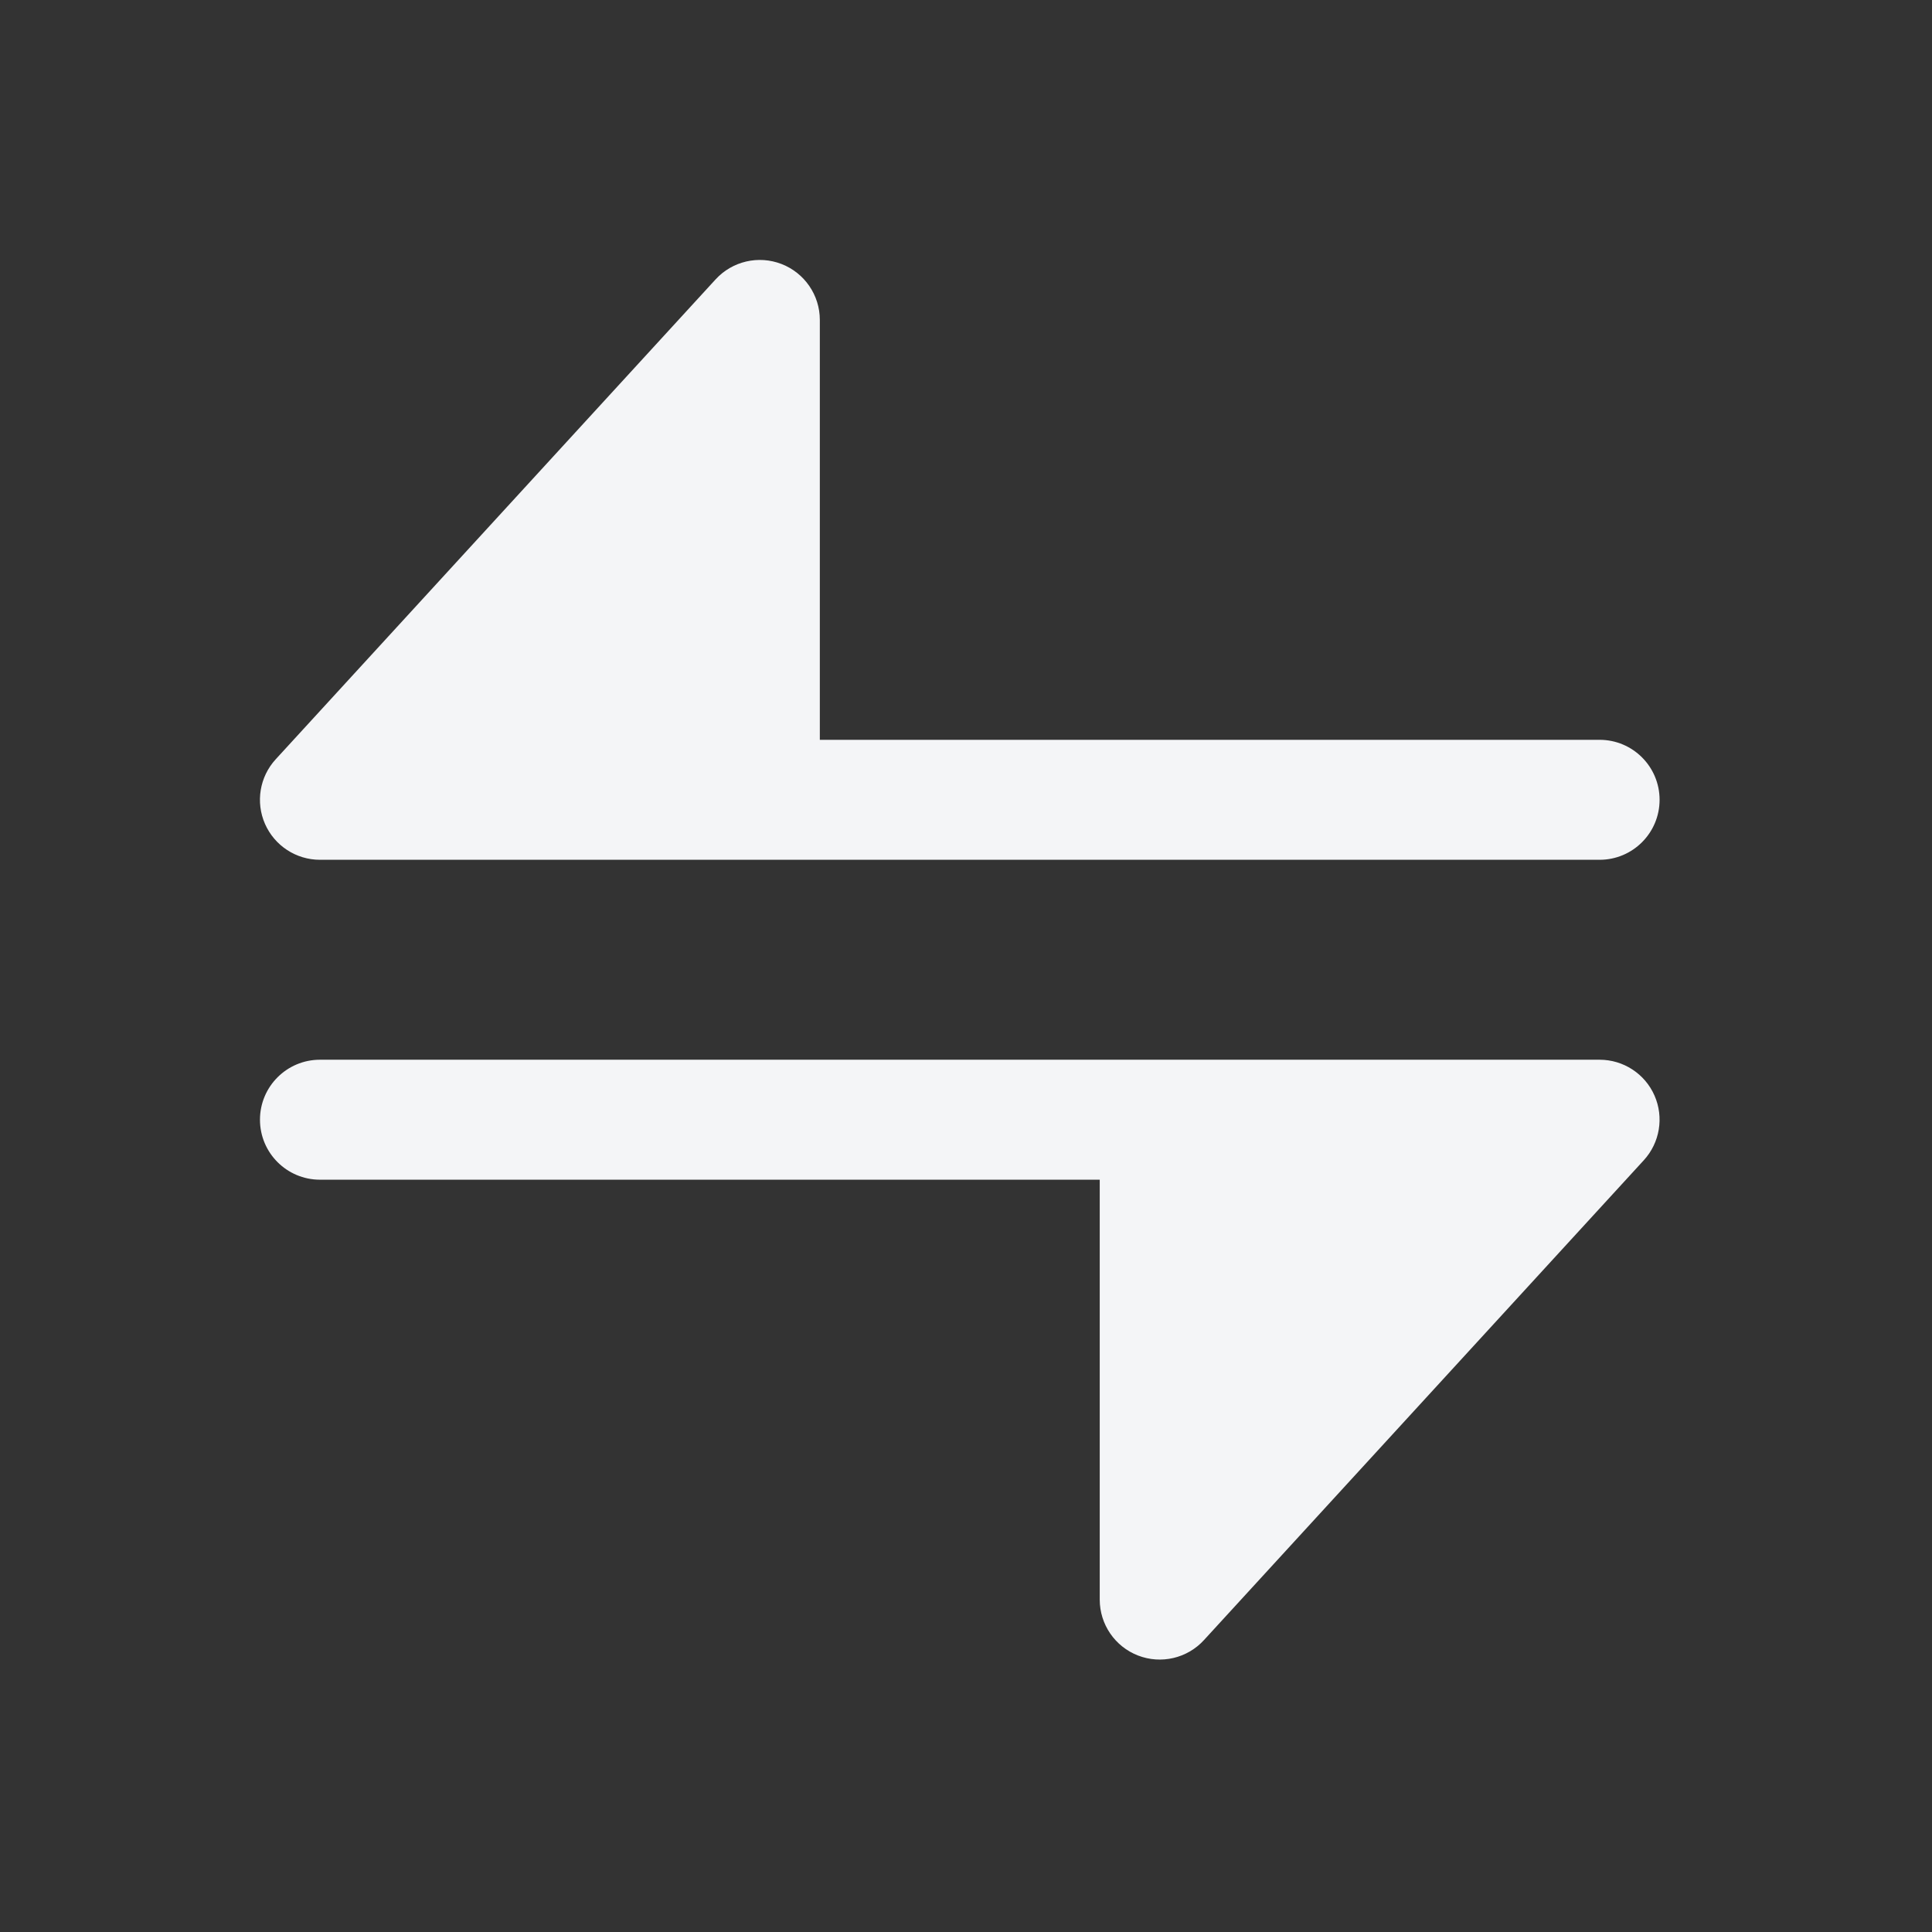
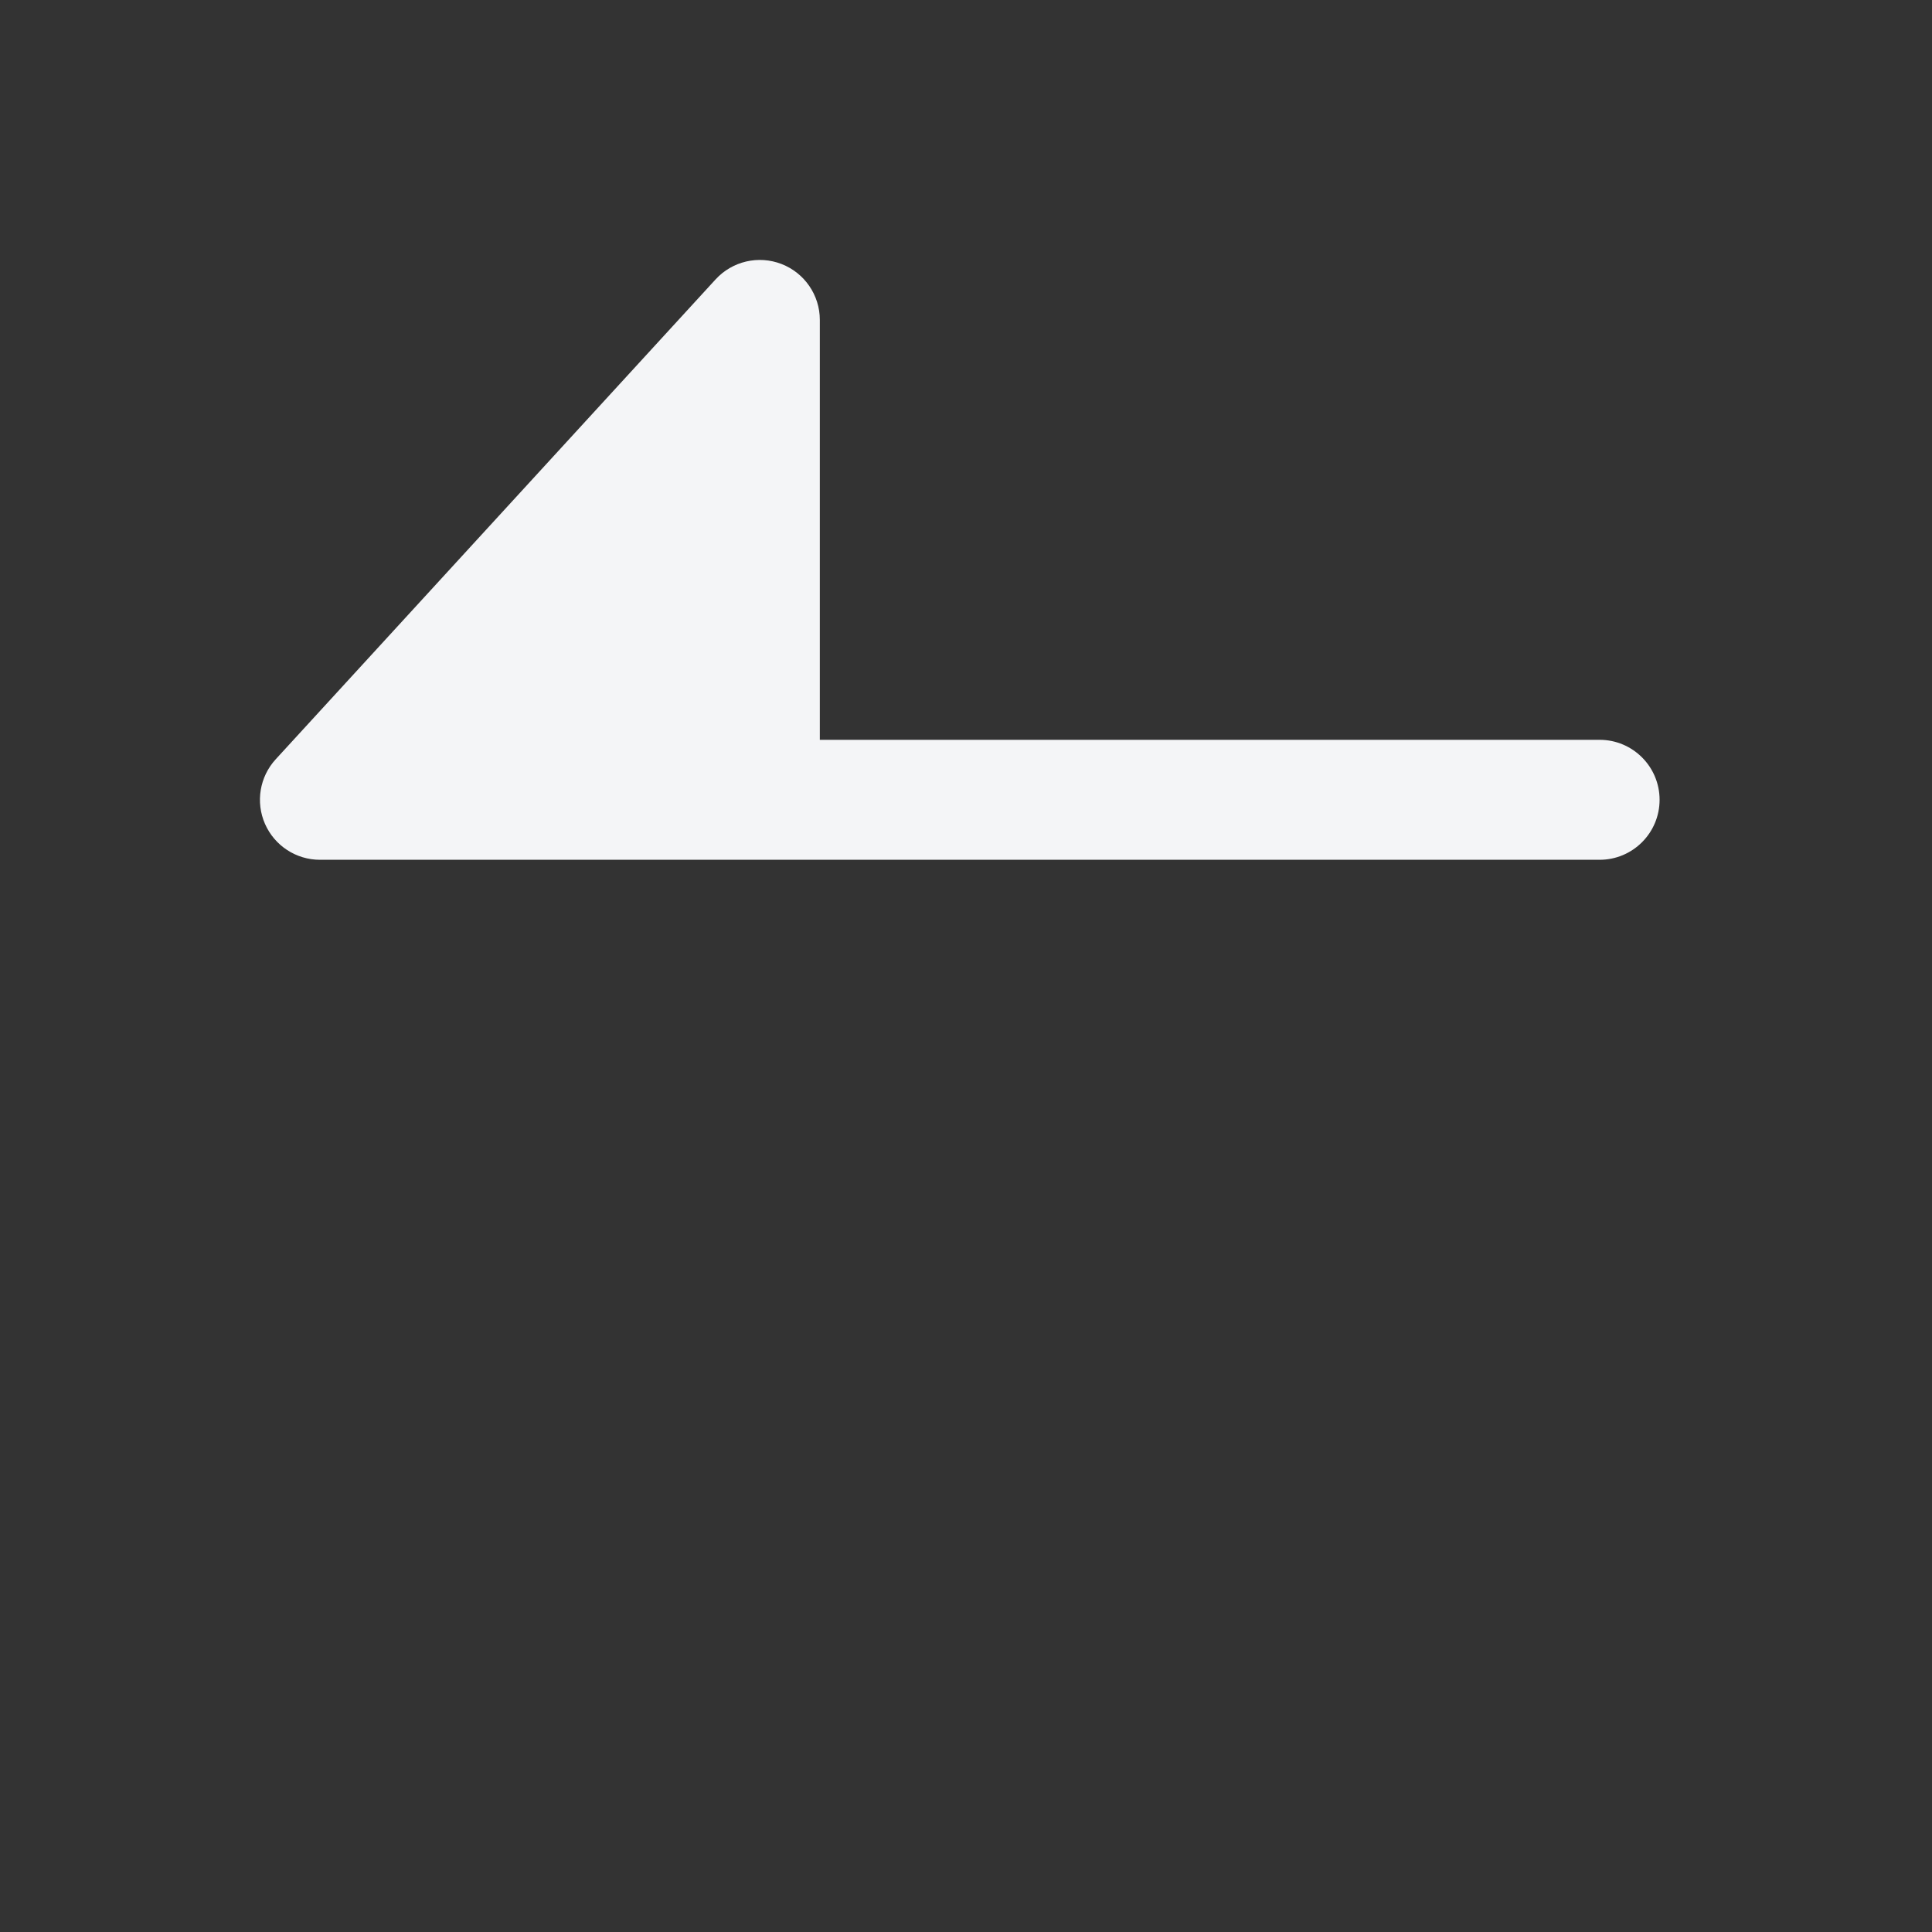
<svg xmlns="http://www.w3.org/2000/svg" width="41" height="41" viewBox="0 0 41 41" fill="none">
  <rect x="0" y="0" width="41" height="41" fill="#333333" stroke="none" />
  <path d="M17.398 6.789C17.398 6.264 17.075 5.793 16.586 5.603C16.097 5.413 15.541 5.542 15.186 5.929L5.851 16.113C5.51 16.485 5.421 17.023 5.624 17.485C5.828 17.948 6.285 18.246 6.79 18.246H33.946C34.649 18.246 35.219 17.676 35.219 16.973C35.219 16.27 34.649 15.7 33.946 15.7H17.398V6.789Z" fill="#F4F5F7" />
-   <path d="M23.338 33.946V25.035H6.79C6.087 25.035 5.517 24.465 5.517 23.762C5.517 23.059 6.087 22.489 6.79 22.489H33.946C34.451 22.489 34.908 22.787 35.111 23.249C35.314 23.711 35.225 24.25 34.884 24.622L25.549 34.806C25.195 35.193 24.639 35.322 24.149 35.132C23.66 34.942 23.338 34.471 23.338 33.946Z" fill="#F4F5F7" />
</svg>